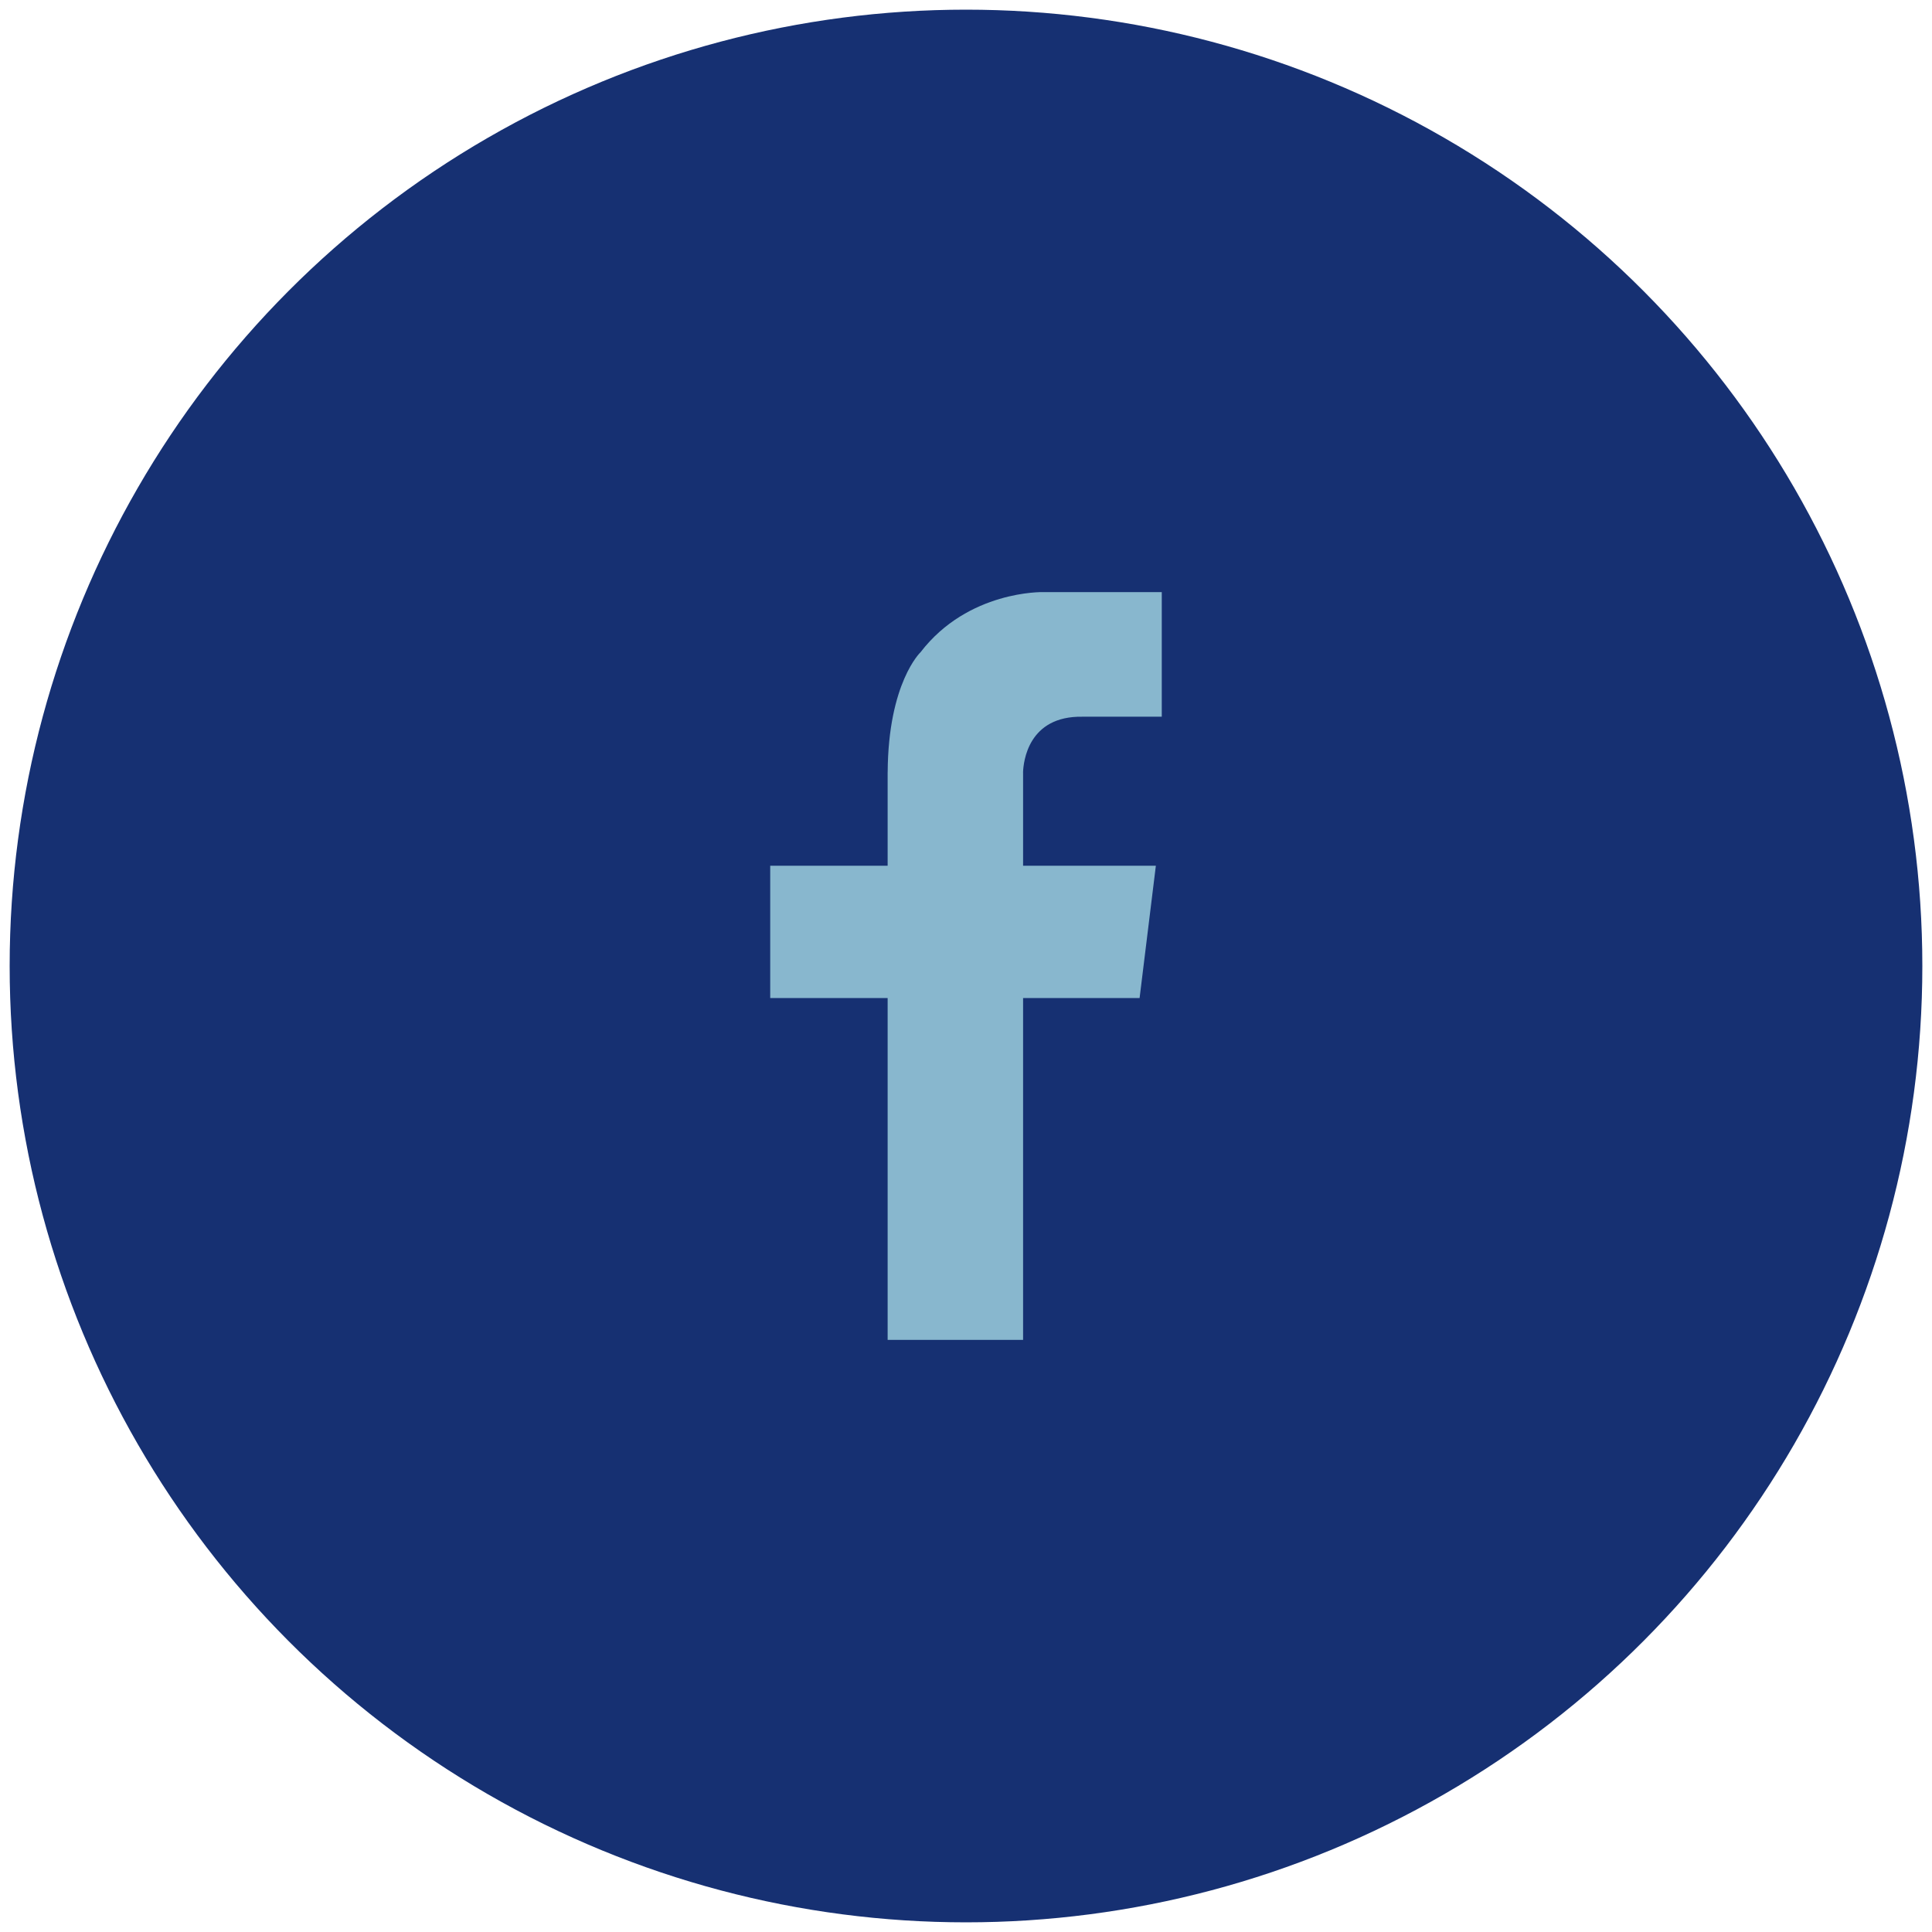
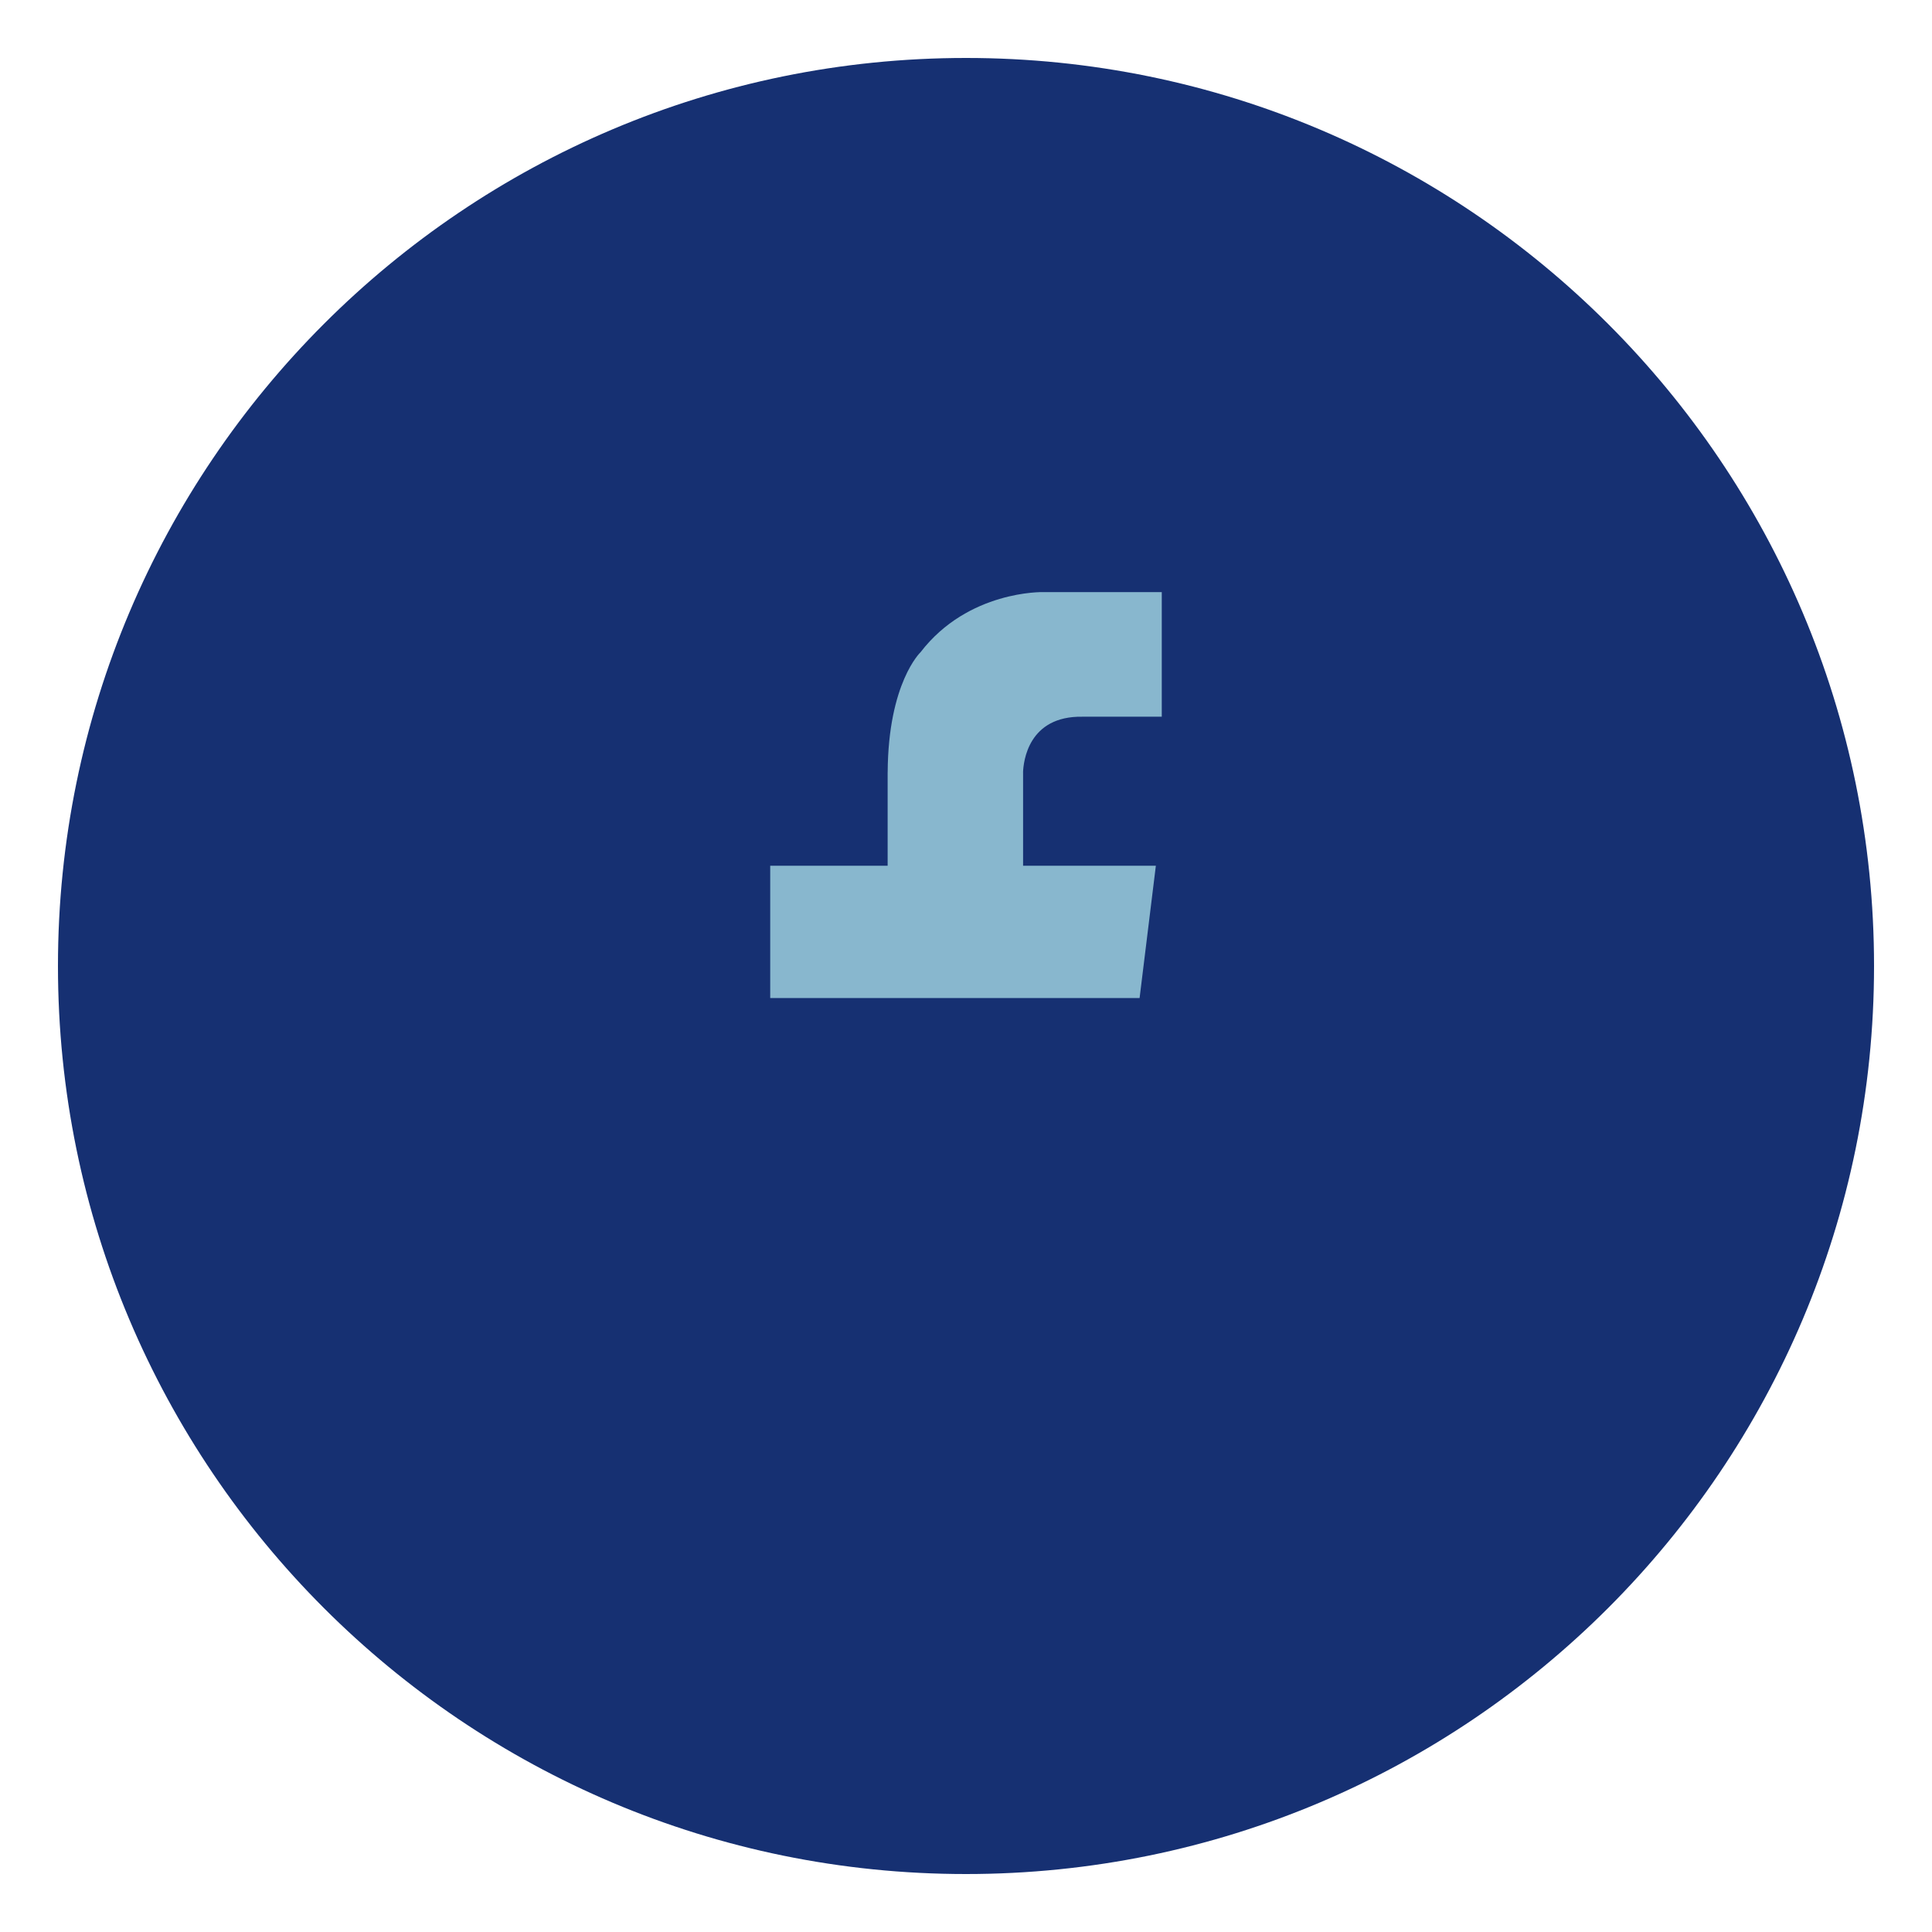
<svg xmlns="http://www.w3.org/2000/svg" version="1.1" id="Livello_1" x="0px" y="0px" width="100px" height="100px" viewBox="0 0 100 100" enable-background="new 0 0 100 100" xml:space="preserve">
  <g>
    <path fill="#163072" d="M50,97c25.957,0,47-21.043,47-47C97,24.042,75.957,3,50,3C24.043,3,3,24.042,3,50C3,75.957,24.043,97,50,97   " />
-     <circle fill="none" stroke="#163072" stroke-width="5" cx="50" cy="50" r="47" />
-     <path fill="#88B7CE" d="M56.029,37.097h4.104v-6.45h-5.096h-1.055c0,0-3.867-0.096-6.332,3.108c0,0-1.679,1.582-1.704,6.217h-0.002   v4.838h-6.078v6.849h6.078v17.693h7.011V51.659h6.03l0.842-6.849h-6.872v-4.838h-0.002C52.973,39.432,53.213,37.048,56.029,37.097" />
+     <path fill="#88B7CE" d="M56.029,37.097h4.104v-6.45h-5.096h-1.055c0,0-3.867-0.096-6.332,3.108c0,0-1.679,1.582-1.704,6.217h-0.002   v4.838h-6.078v6.849h6.078h7.011V51.659h6.03l0.842-6.849h-6.872v-4.838h-0.002C52.973,39.432,53.213,37.048,56.029,37.097" />
  </g>
</svg>